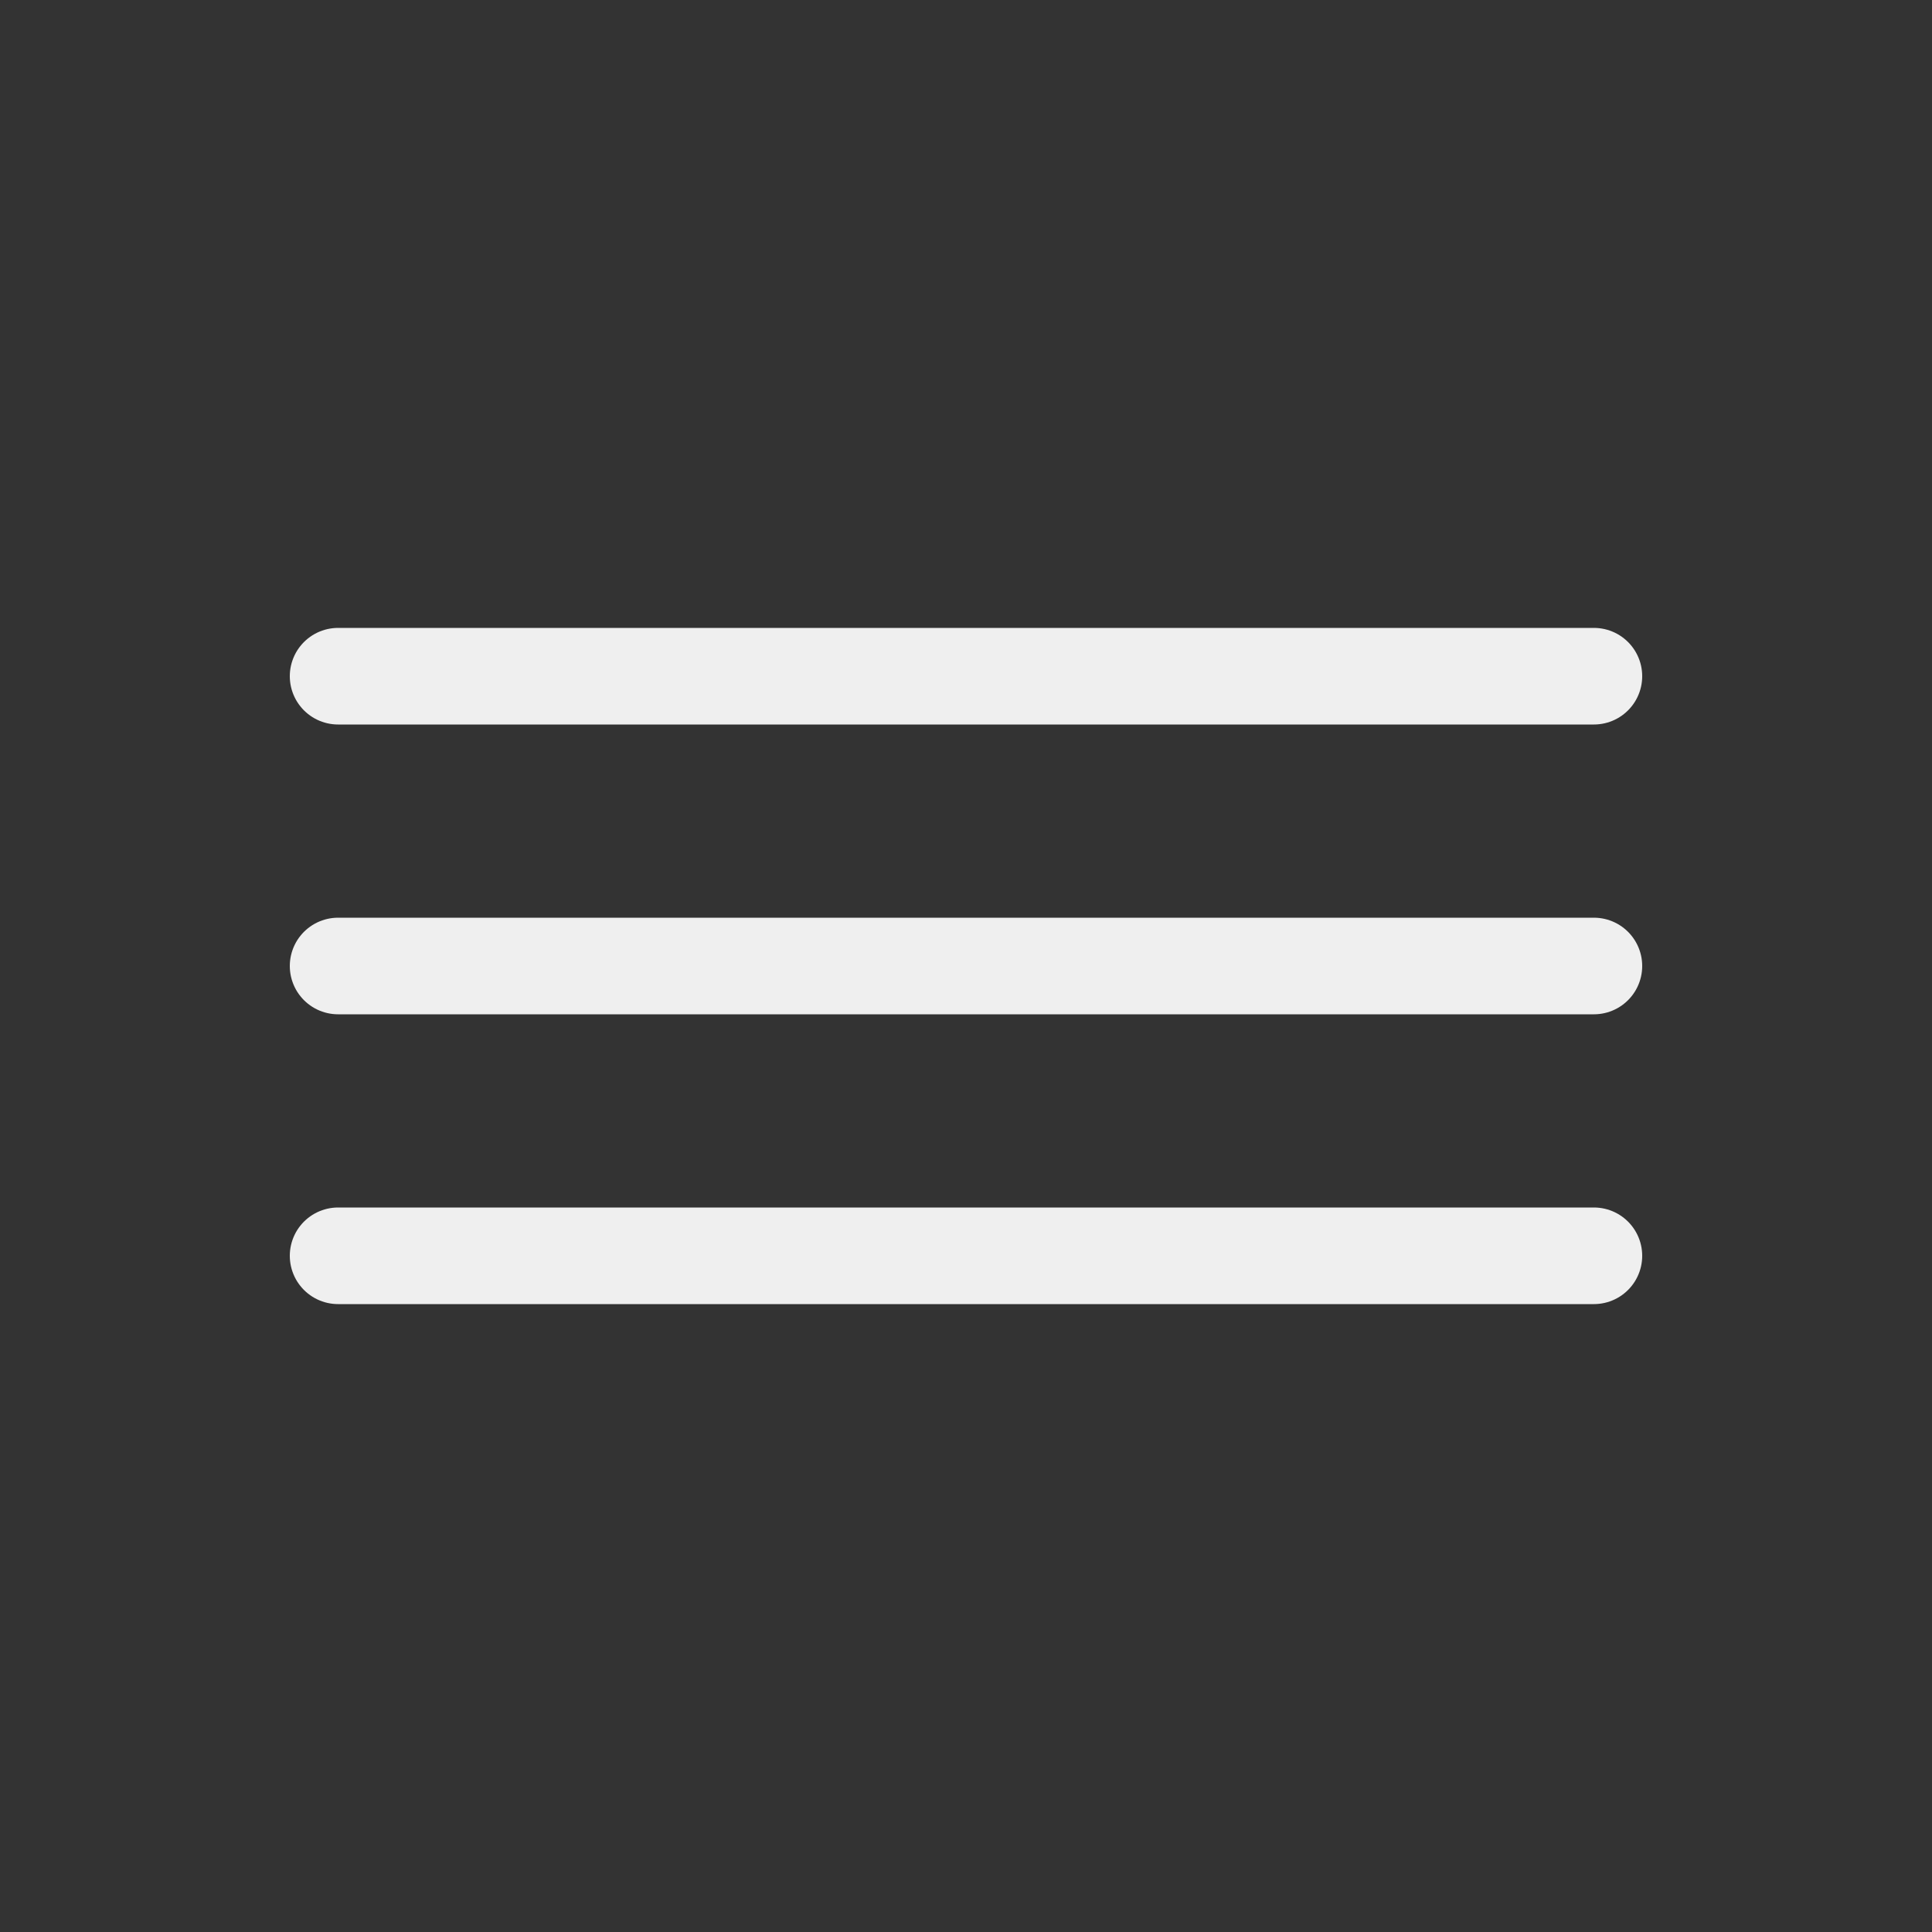
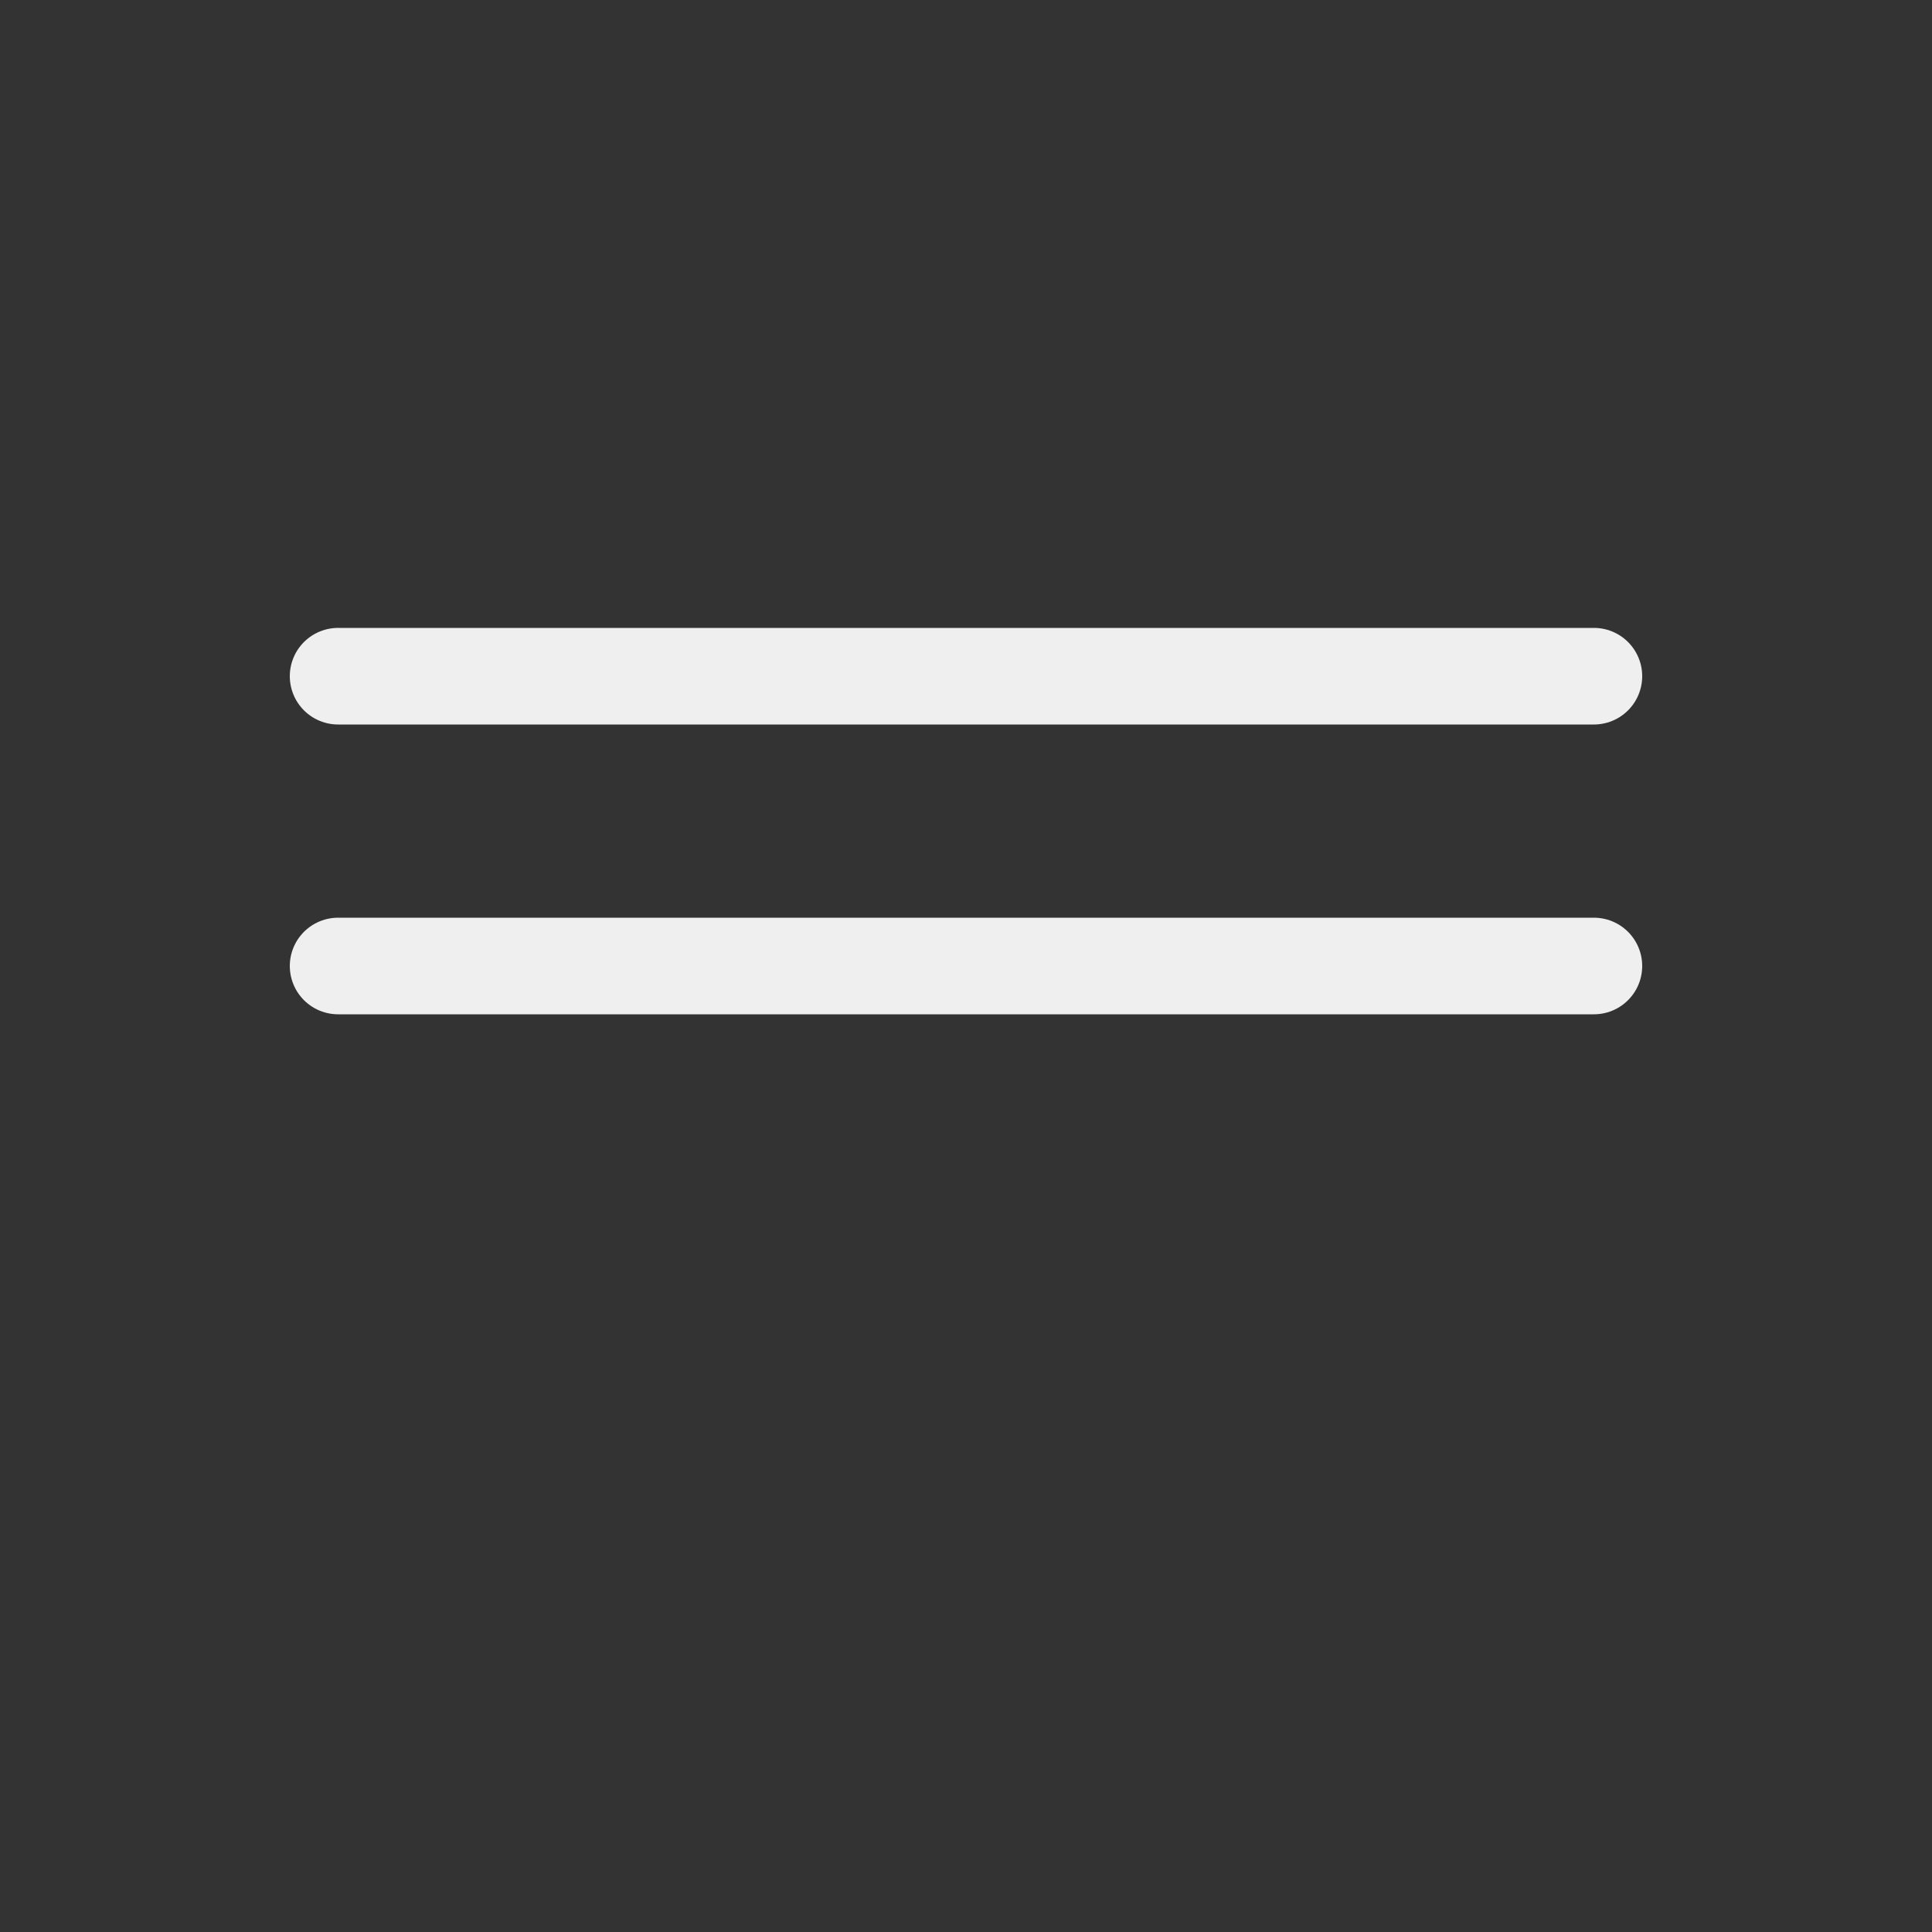
<svg xmlns="http://www.w3.org/2000/svg" width="40" height="40" viewBox="0 0 40 40" fill="none">
  <rect x="0" y="0" width="40" height="40" fill="#333333" stroke="none" />
-   <path d="M7 14H33M7 20H33M7 26H33" stroke="#EFEFEF" stroke-width="2" stroke-linecap="round" stroke-linejoin="round" />
+   <path d="M7 14H33M7 20H33H33" stroke="#EFEFEF" stroke-width="2" stroke-linecap="round" stroke-linejoin="round" />
</svg>